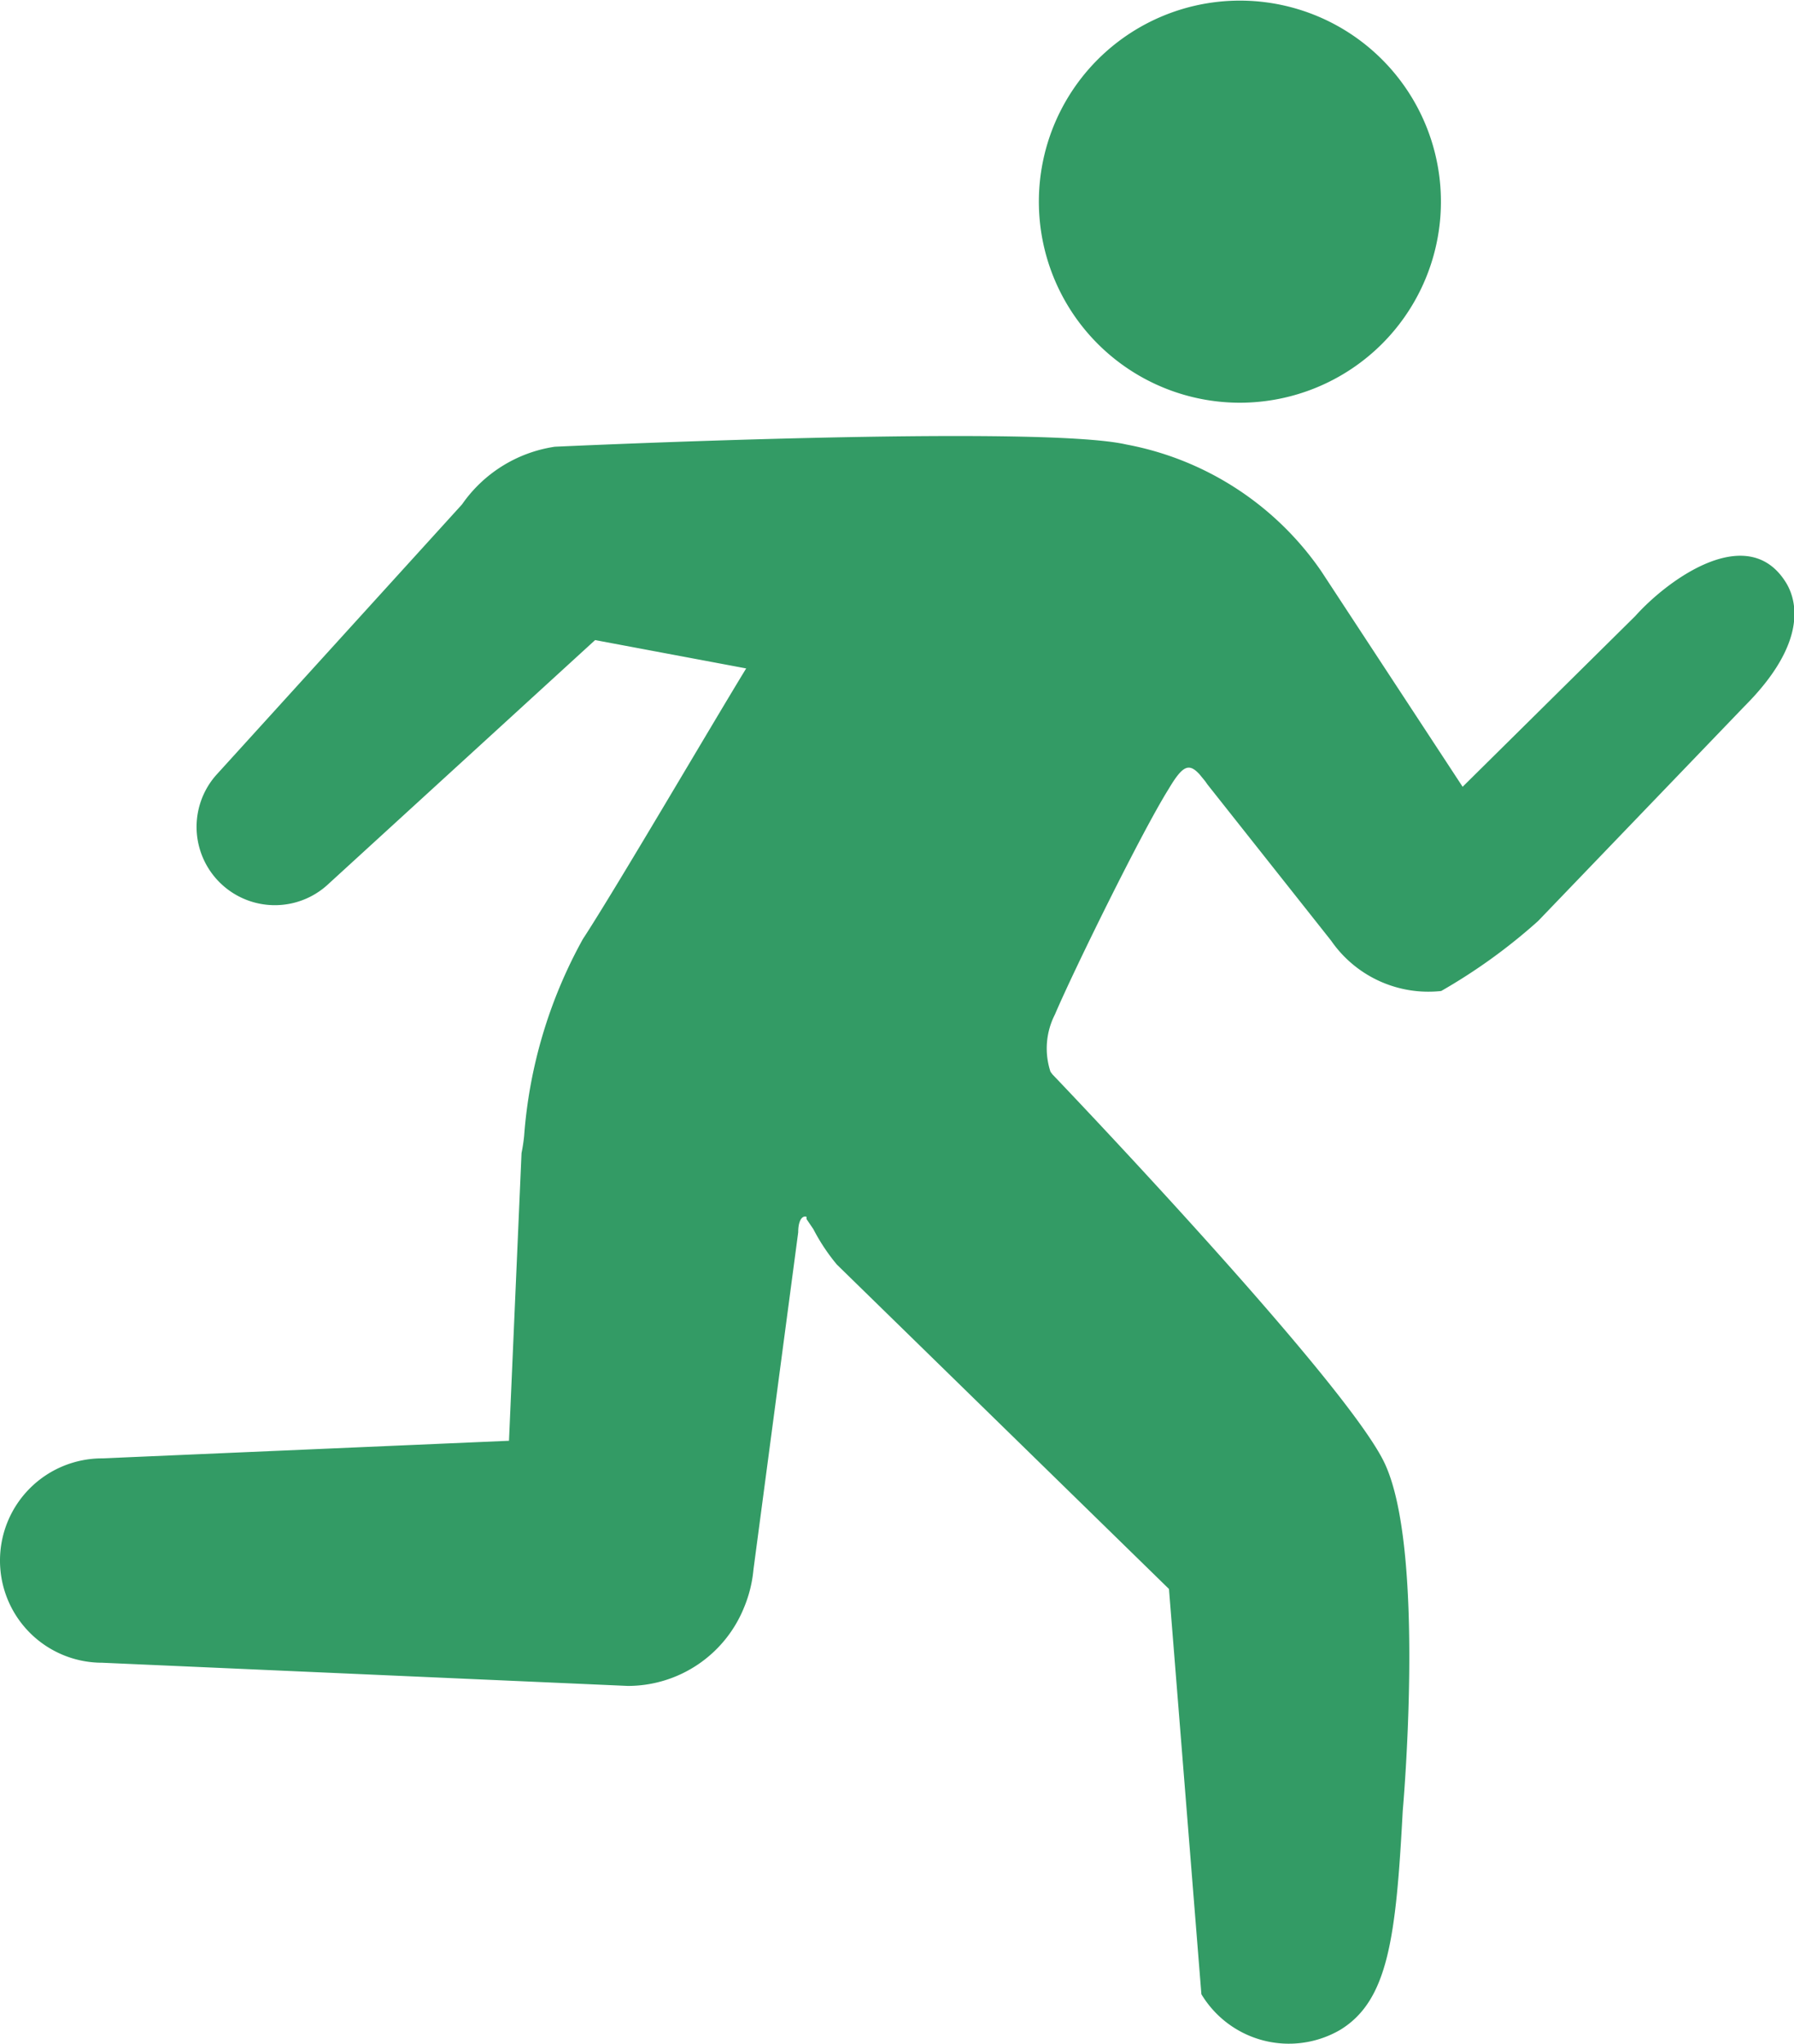
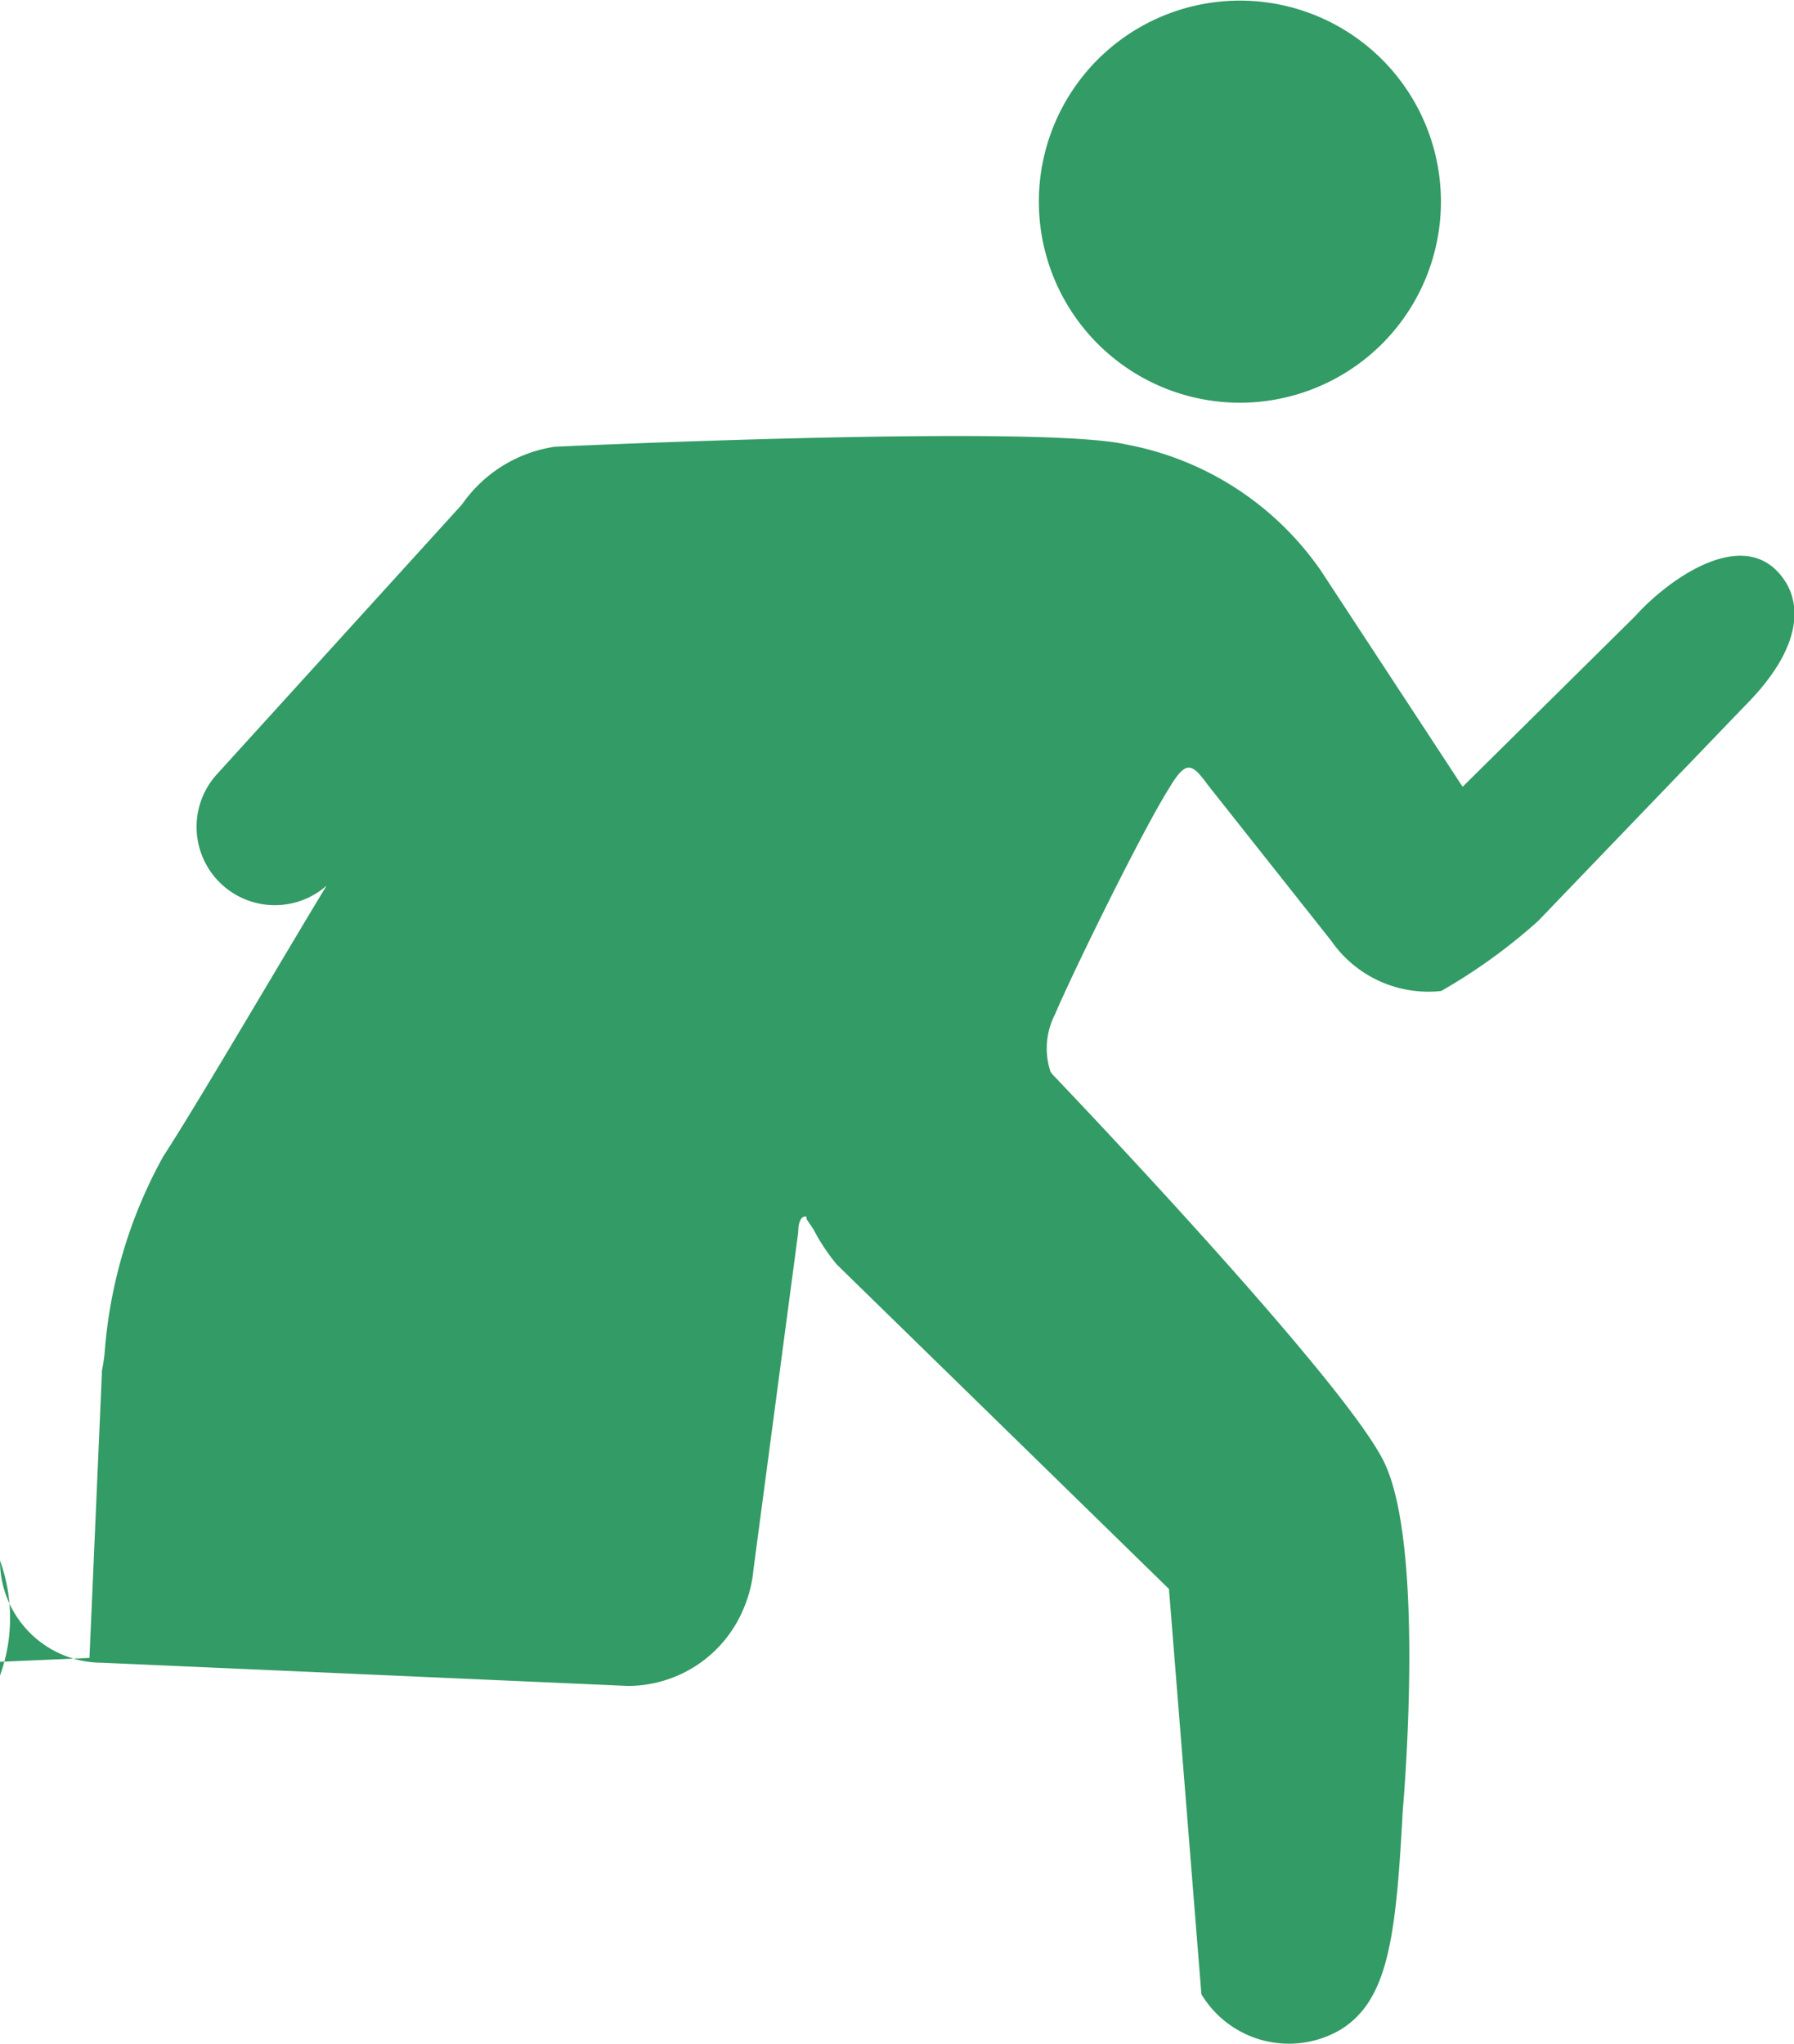
<svg xmlns="http://www.w3.org/2000/svg" width="40.766" height="46.435">
-   <path d="M28.175 9.15a4.568 4.568 0 113.232-1.34 4.575 4.575 0 01-3.232 1.34zM0 35.458a2.32 2.32 0 002.32 2.32l11.946.527a2.848 2.848 0 002.643-1.786 2.928 2.928 0 00.212-.856l1.017-7.664c0-.3.11-.388.19-.351v.051l.154.227a4.458 4.458 0 00.534.805l7.547 7.371.737 9.208a2.32 2.32 0 003.148.813c1.1-.666 1.274-2.108 1.427-4.978 0 0 .542-6.01-.439-7.957s-7.521-8.778-7.521-8.778l-.044-.059a1.691 1.691 0 01.1-1.3c.417-.981 1.962-4.129 2.584-5.124.322-.542.461-.593.7-.337l.132.161.051.073 2.811 3.55a2.686 2.686 0 002.5 1.142 12.854 12.854 0 002.2-1.588l4.692-4.882c1.464-1.464 1.171-2.416.959-2.782-.849-1.427-2.664-.132-3.44.732l-3.924 3.88-3.214-4.9a6.919 6.919 0 00-4.429-2.877c-2.013-.461-12.986.051-12.986.051a3.126 3.126 0 00-2.108 1.31l-5.587 6.15a1.779 1.779 0 002.511 2.511l6.1-5.578 3.433.644c-.732 1.193-2.972 5.022-3.711 6.149a10.878 10.878 0 00-1.335 4.474 3.836 3.836 0 01-.059.388l-.285 6.537-9.245.4A2.32 2.32 0 000 35.458z" fill="#339b65" />
+   <path d="M28.175 9.15a4.568 4.568 0 113.232-1.34 4.575 4.575 0 01-3.232 1.34zM0 35.458a2.32 2.32 0 002.32 2.32l11.946.527a2.848 2.848 0 002.643-1.786 2.928 2.928 0 00.212-.856l1.017-7.664c0-.3.11-.388.19-.351v.051l.154.227a4.458 4.458 0 00.534.805l7.547 7.371.737 9.208a2.32 2.32 0 003.148.813c1.1-.666 1.274-2.108 1.427-4.978 0 0 .542-6.01-.439-7.957s-7.521-8.778-7.521-8.778l-.044-.059a1.691 1.691 0 01.1-1.3c.417-.981 1.962-4.129 2.584-5.124.322-.542.461-.593.7-.337l.132.161.051.073 2.811 3.55a2.686 2.686 0 002.5 1.142 12.854 12.854 0 002.2-1.588l4.692-4.882c1.464-1.464 1.171-2.416.959-2.782-.849-1.427-2.664-.132-3.44.732l-3.924 3.88-3.214-4.9a6.919 6.919 0 00-4.429-2.877c-2.013-.461-12.986.051-12.986.051a3.126 3.126 0 00-2.108 1.31l-5.587 6.15a1.779 1.779 0 002.511 2.511c-.732 1.193-2.972 5.022-3.711 6.149a10.878 10.878 0 00-1.335 4.474 3.836 3.836 0 01-.059.388l-.285 6.537-9.245.4A2.32 2.32 0 000 35.458z" fill="#339b65" />
</svg>